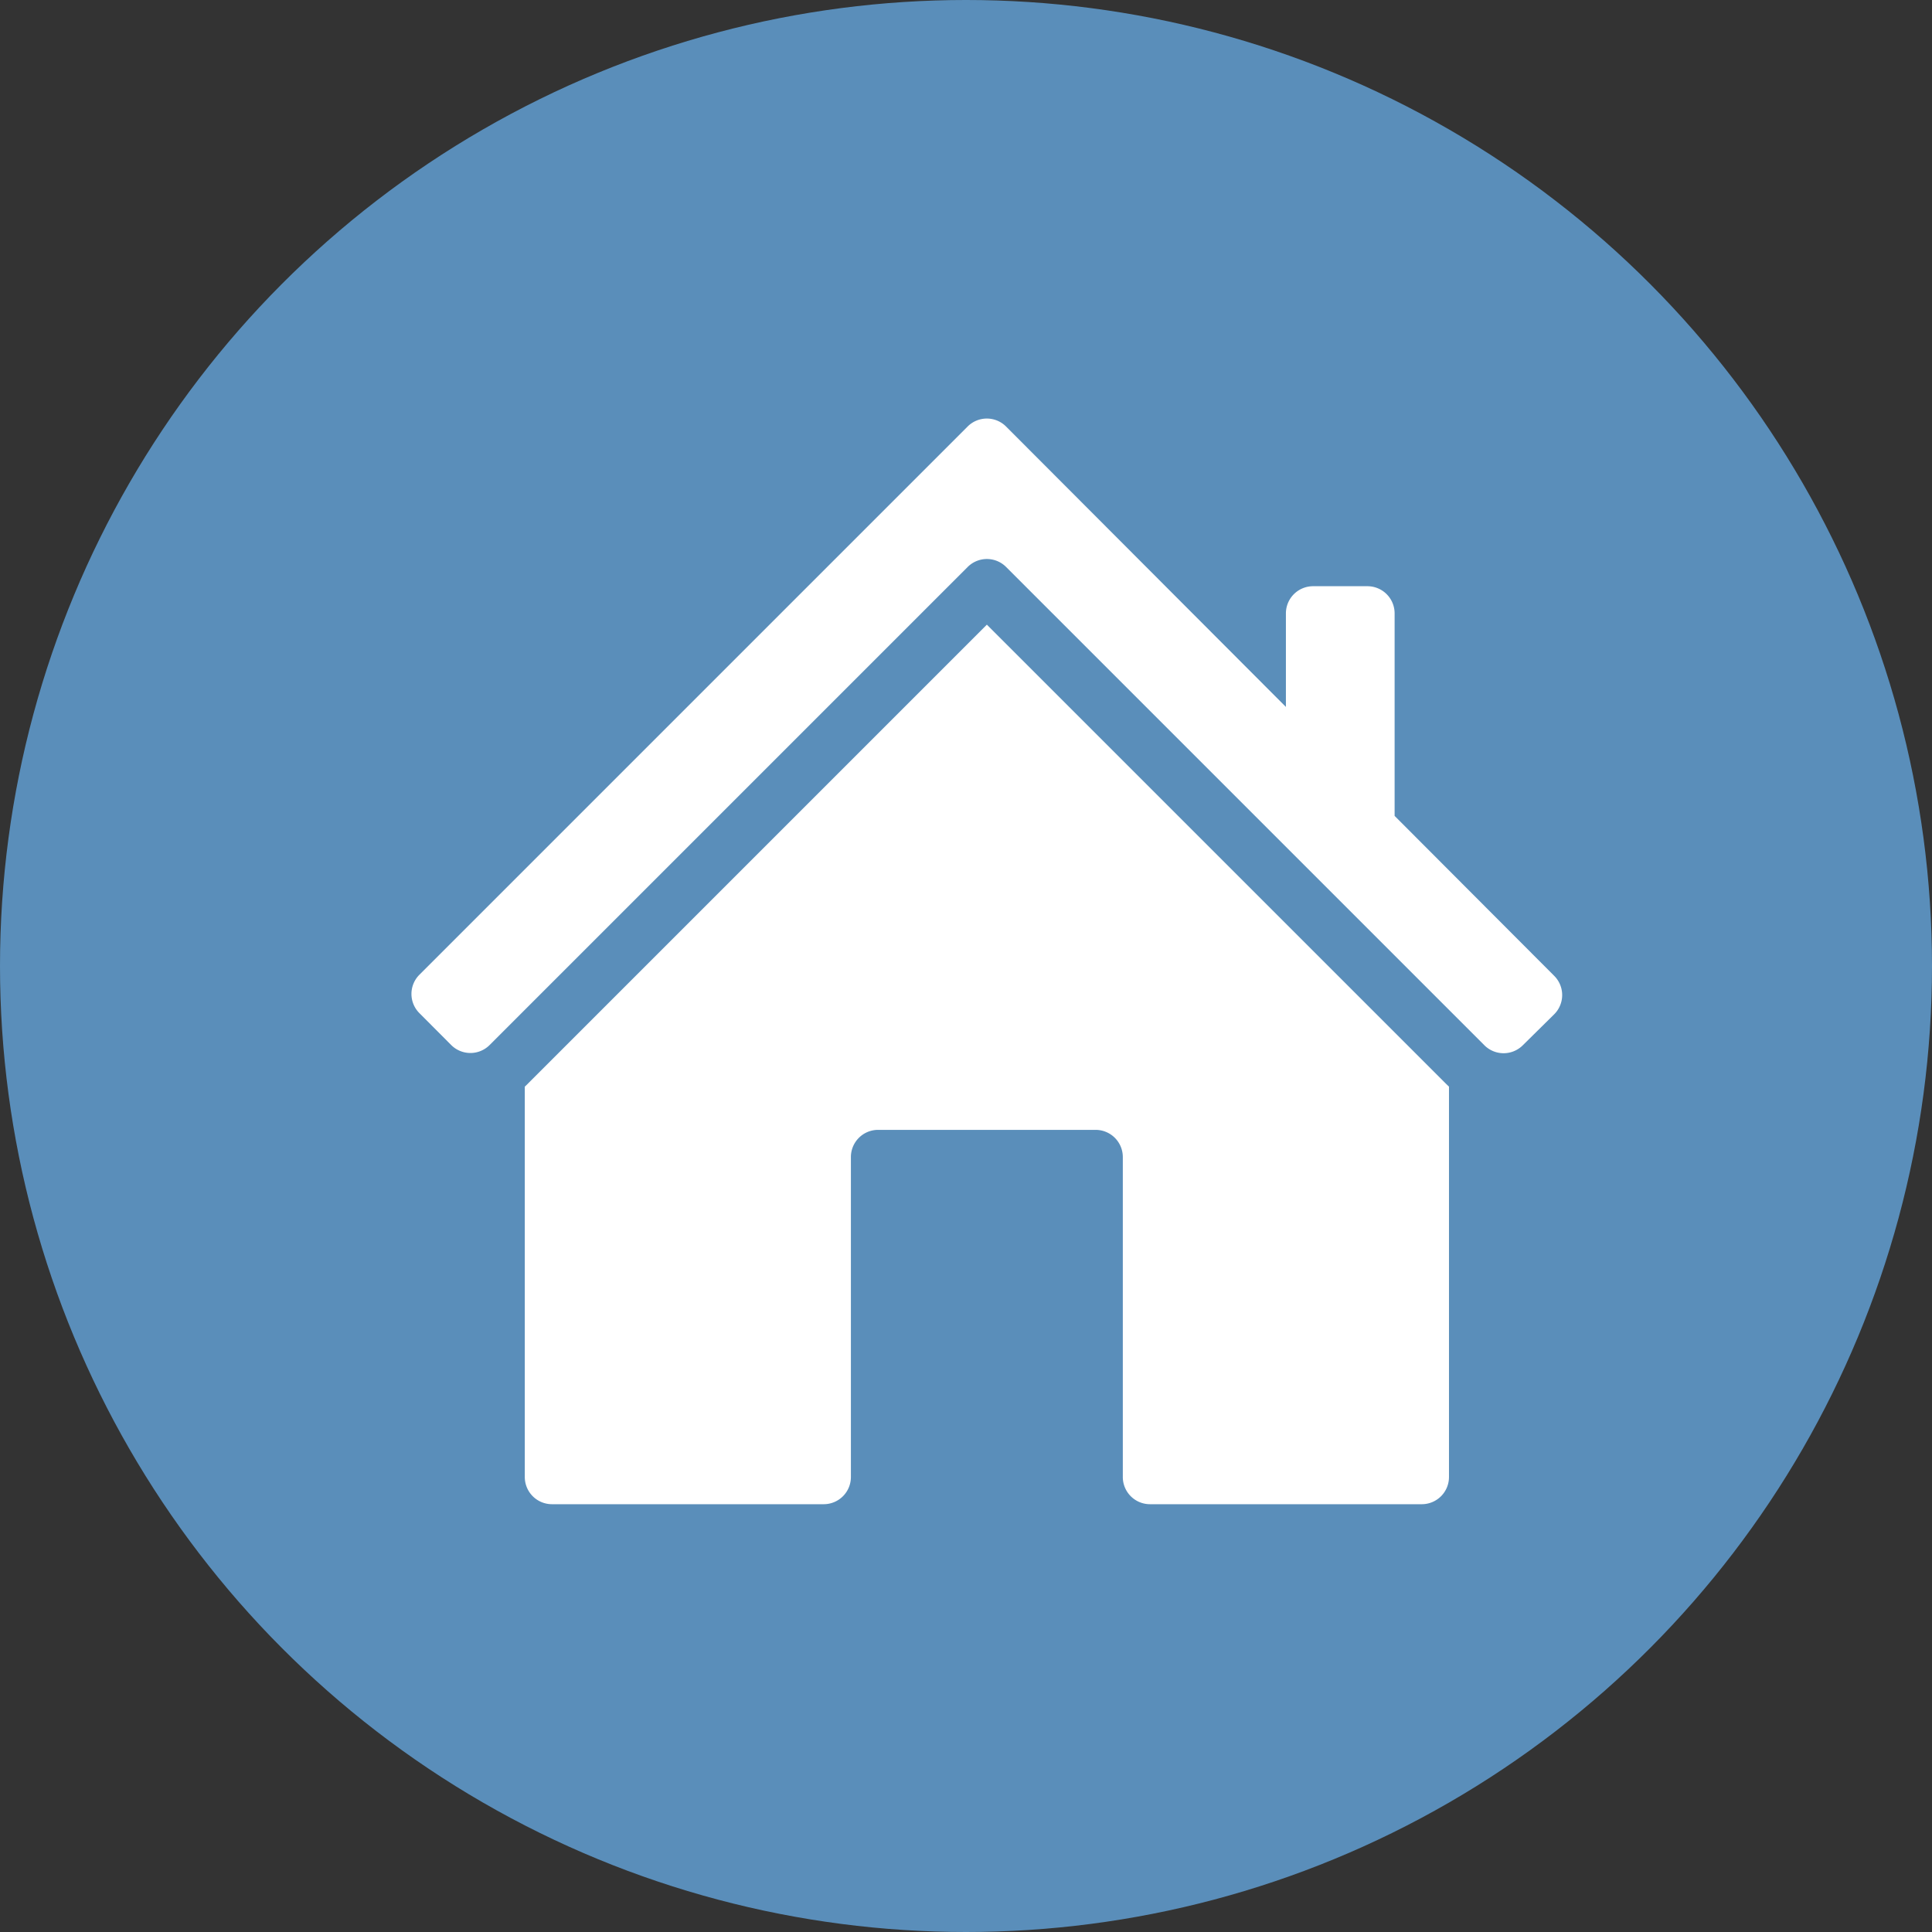
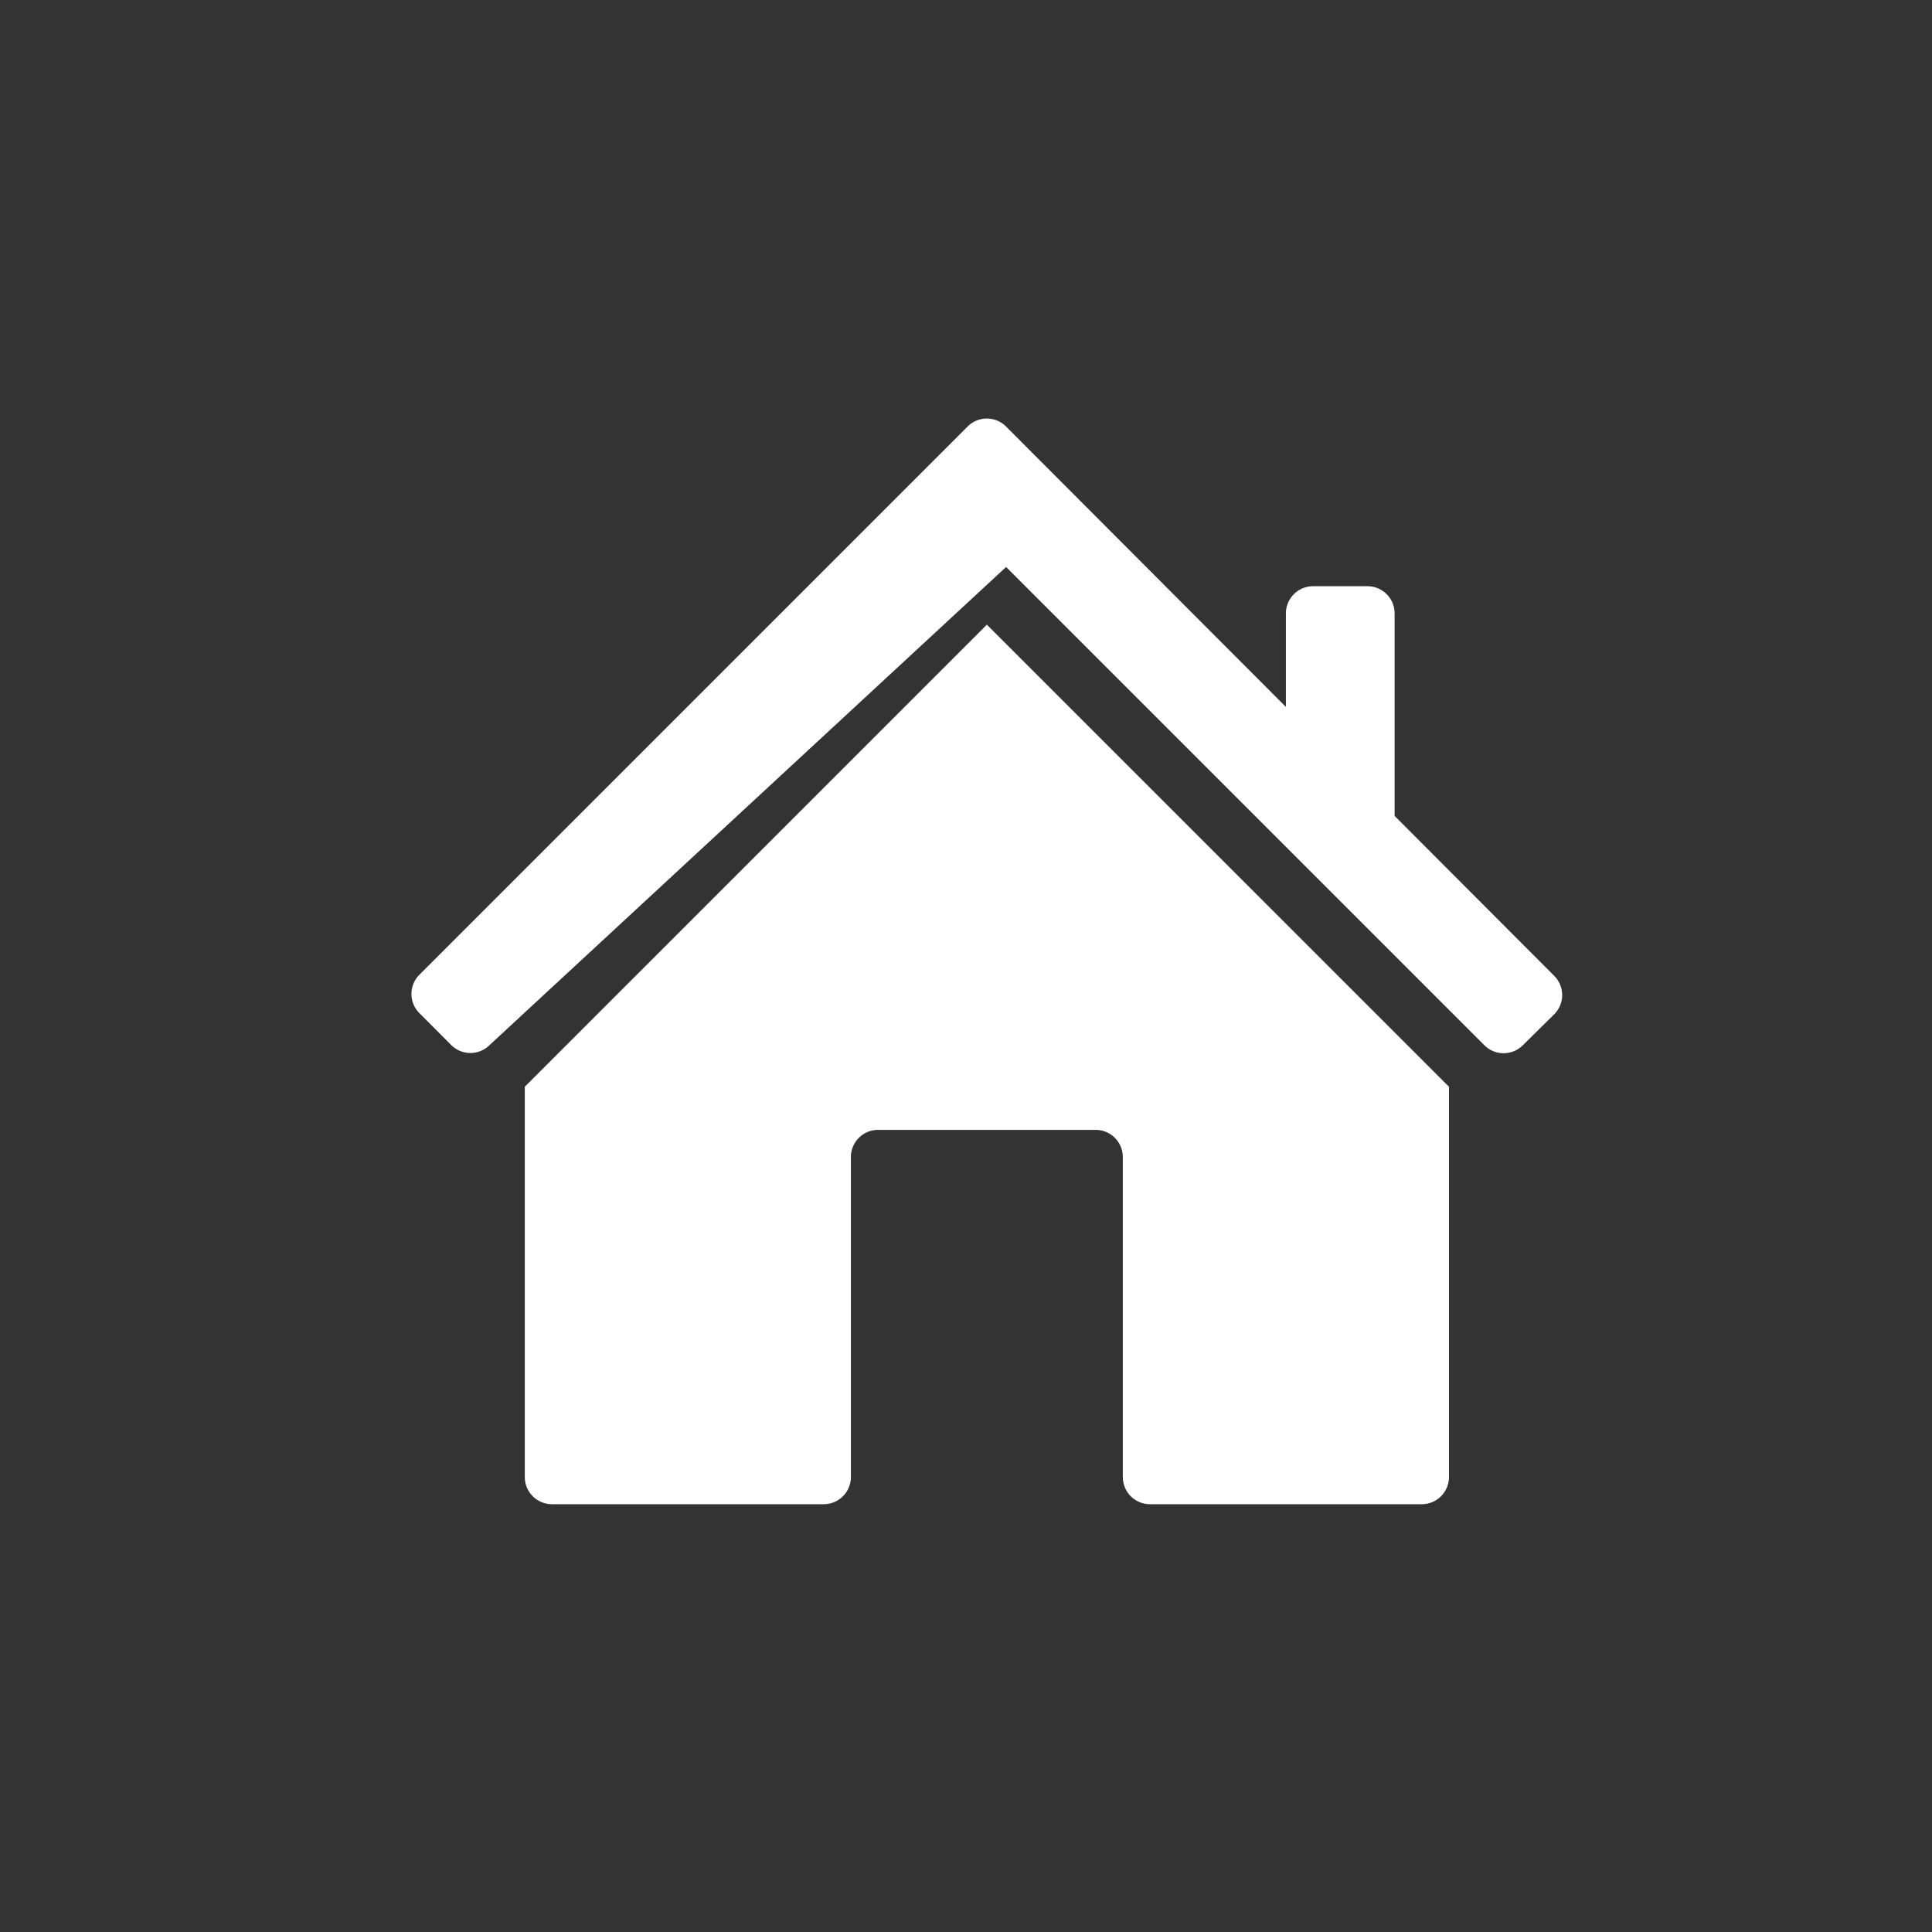
<svg xmlns="http://www.w3.org/2000/svg" width="120" height="120" viewBox="0 0 120 120">
  <rect x="0" y="0" width="120" height="120" fill="#333333" stroke="none" />
  <g id="בידור" transform="translate(-628 -1681)">
-     <circle id="Ellipse_1" data-name="Ellipse 1" cx="60" cy="60" r="60" transform="translate(628 1681)" fill="#5a8eba" />
-     <path id="Union_3" data-name="Union 3" d="M45.877,67.436a1.689,1.689,0,0,1-1.688-1.688V45.873A1.689,1.689,0,0,0,42.5,44.185H28.993A1.689,1.689,0,0,0,27.3,45.873V65.748a1.689,1.689,0,0,1-1.688,1.688H8.733a1.689,1.689,0,0,1-1.688-1.688V41.5c.068-.062.138-.128.2-.194l28.5-28.5L64.259,41.318c.063.062.125.122.189.18v24.25a1.689,1.689,0,0,1-1.688,1.688ZM66.647,38.93,36.94,9.223a1.687,1.687,0,0,0-2.387,0L4.861,38.915a1.687,1.687,0,0,1-2.388,0L.5,36.936a1.686,1.686,0,0,1,0-2.387L34.549.5a1.687,1.687,0,0,1,2.389,0L54.319,17.915V12.106a1.688,1.688,0,0,1,1.688-1.688h3.376a1.688,1.688,0,0,1,1.688,1.688V24.684l9.914,9.936a1.687,1.687,0,0,1-.01,2.394l-1.949,1.924a1.689,1.689,0,0,1-2.38-.008Z" transform="translate(653.551 1706.993)" fill="#fff" />
+     <path id="Union_3" data-name="Union 3" d="M45.877,67.436a1.689,1.689,0,0,1-1.688-1.688V45.873A1.689,1.689,0,0,0,42.5,44.185H28.993A1.689,1.689,0,0,0,27.3,45.873V65.748a1.689,1.689,0,0,1-1.688,1.688H8.733a1.689,1.689,0,0,1-1.688-1.688V41.5c.068-.062.138-.128.2-.194l28.5-28.5L64.259,41.318c.063.062.125.122.189.18v24.25a1.689,1.689,0,0,1-1.688,1.688ZM66.647,38.93,36.94,9.223L4.861,38.915a1.687,1.687,0,0,1-2.388,0L.5,36.936a1.686,1.686,0,0,1,0-2.387L34.549.5a1.687,1.687,0,0,1,2.389,0L54.319,17.915V12.106a1.688,1.688,0,0,1,1.688-1.688h3.376a1.688,1.688,0,0,1,1.688,1.688V24.684l9.914,9.936a1.687,1.687,0,0,1-.01,2.394l-1.949,1.924a1.689,1.689,0,0,1-2.38-.008Z" transform="translate(653.551 1706.993)" fill="#fff" />
  </g>
</svg>